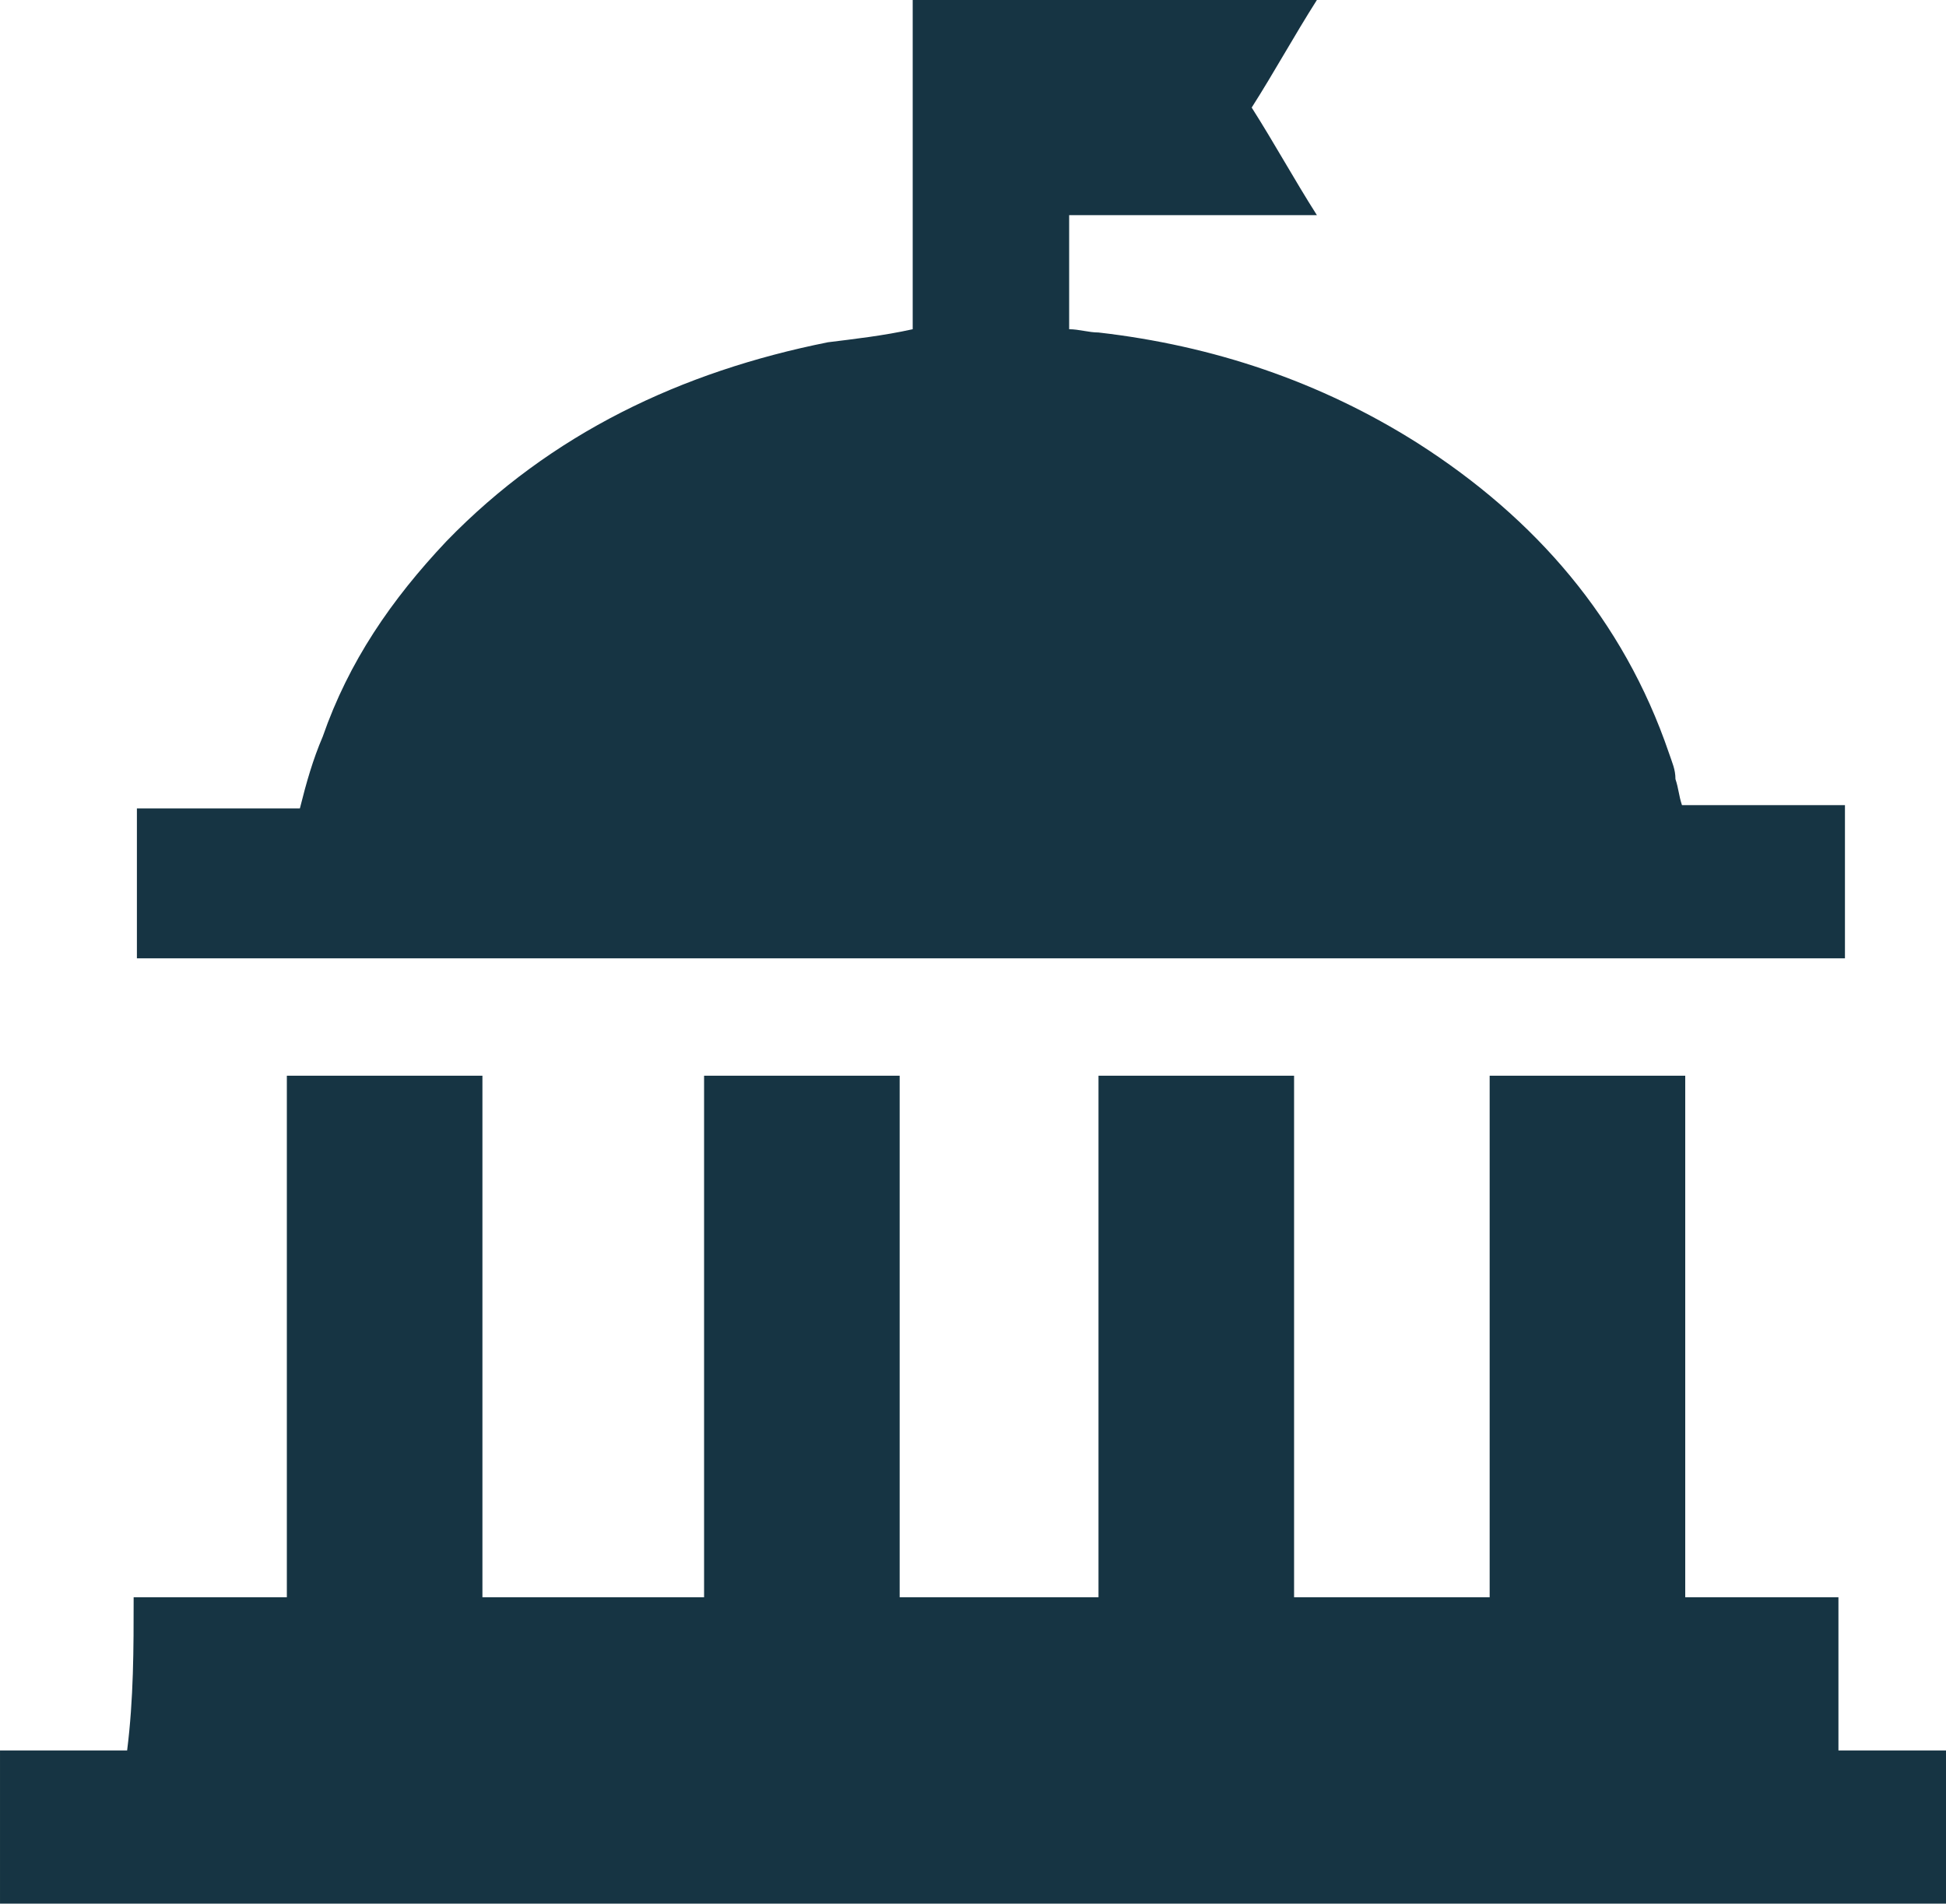
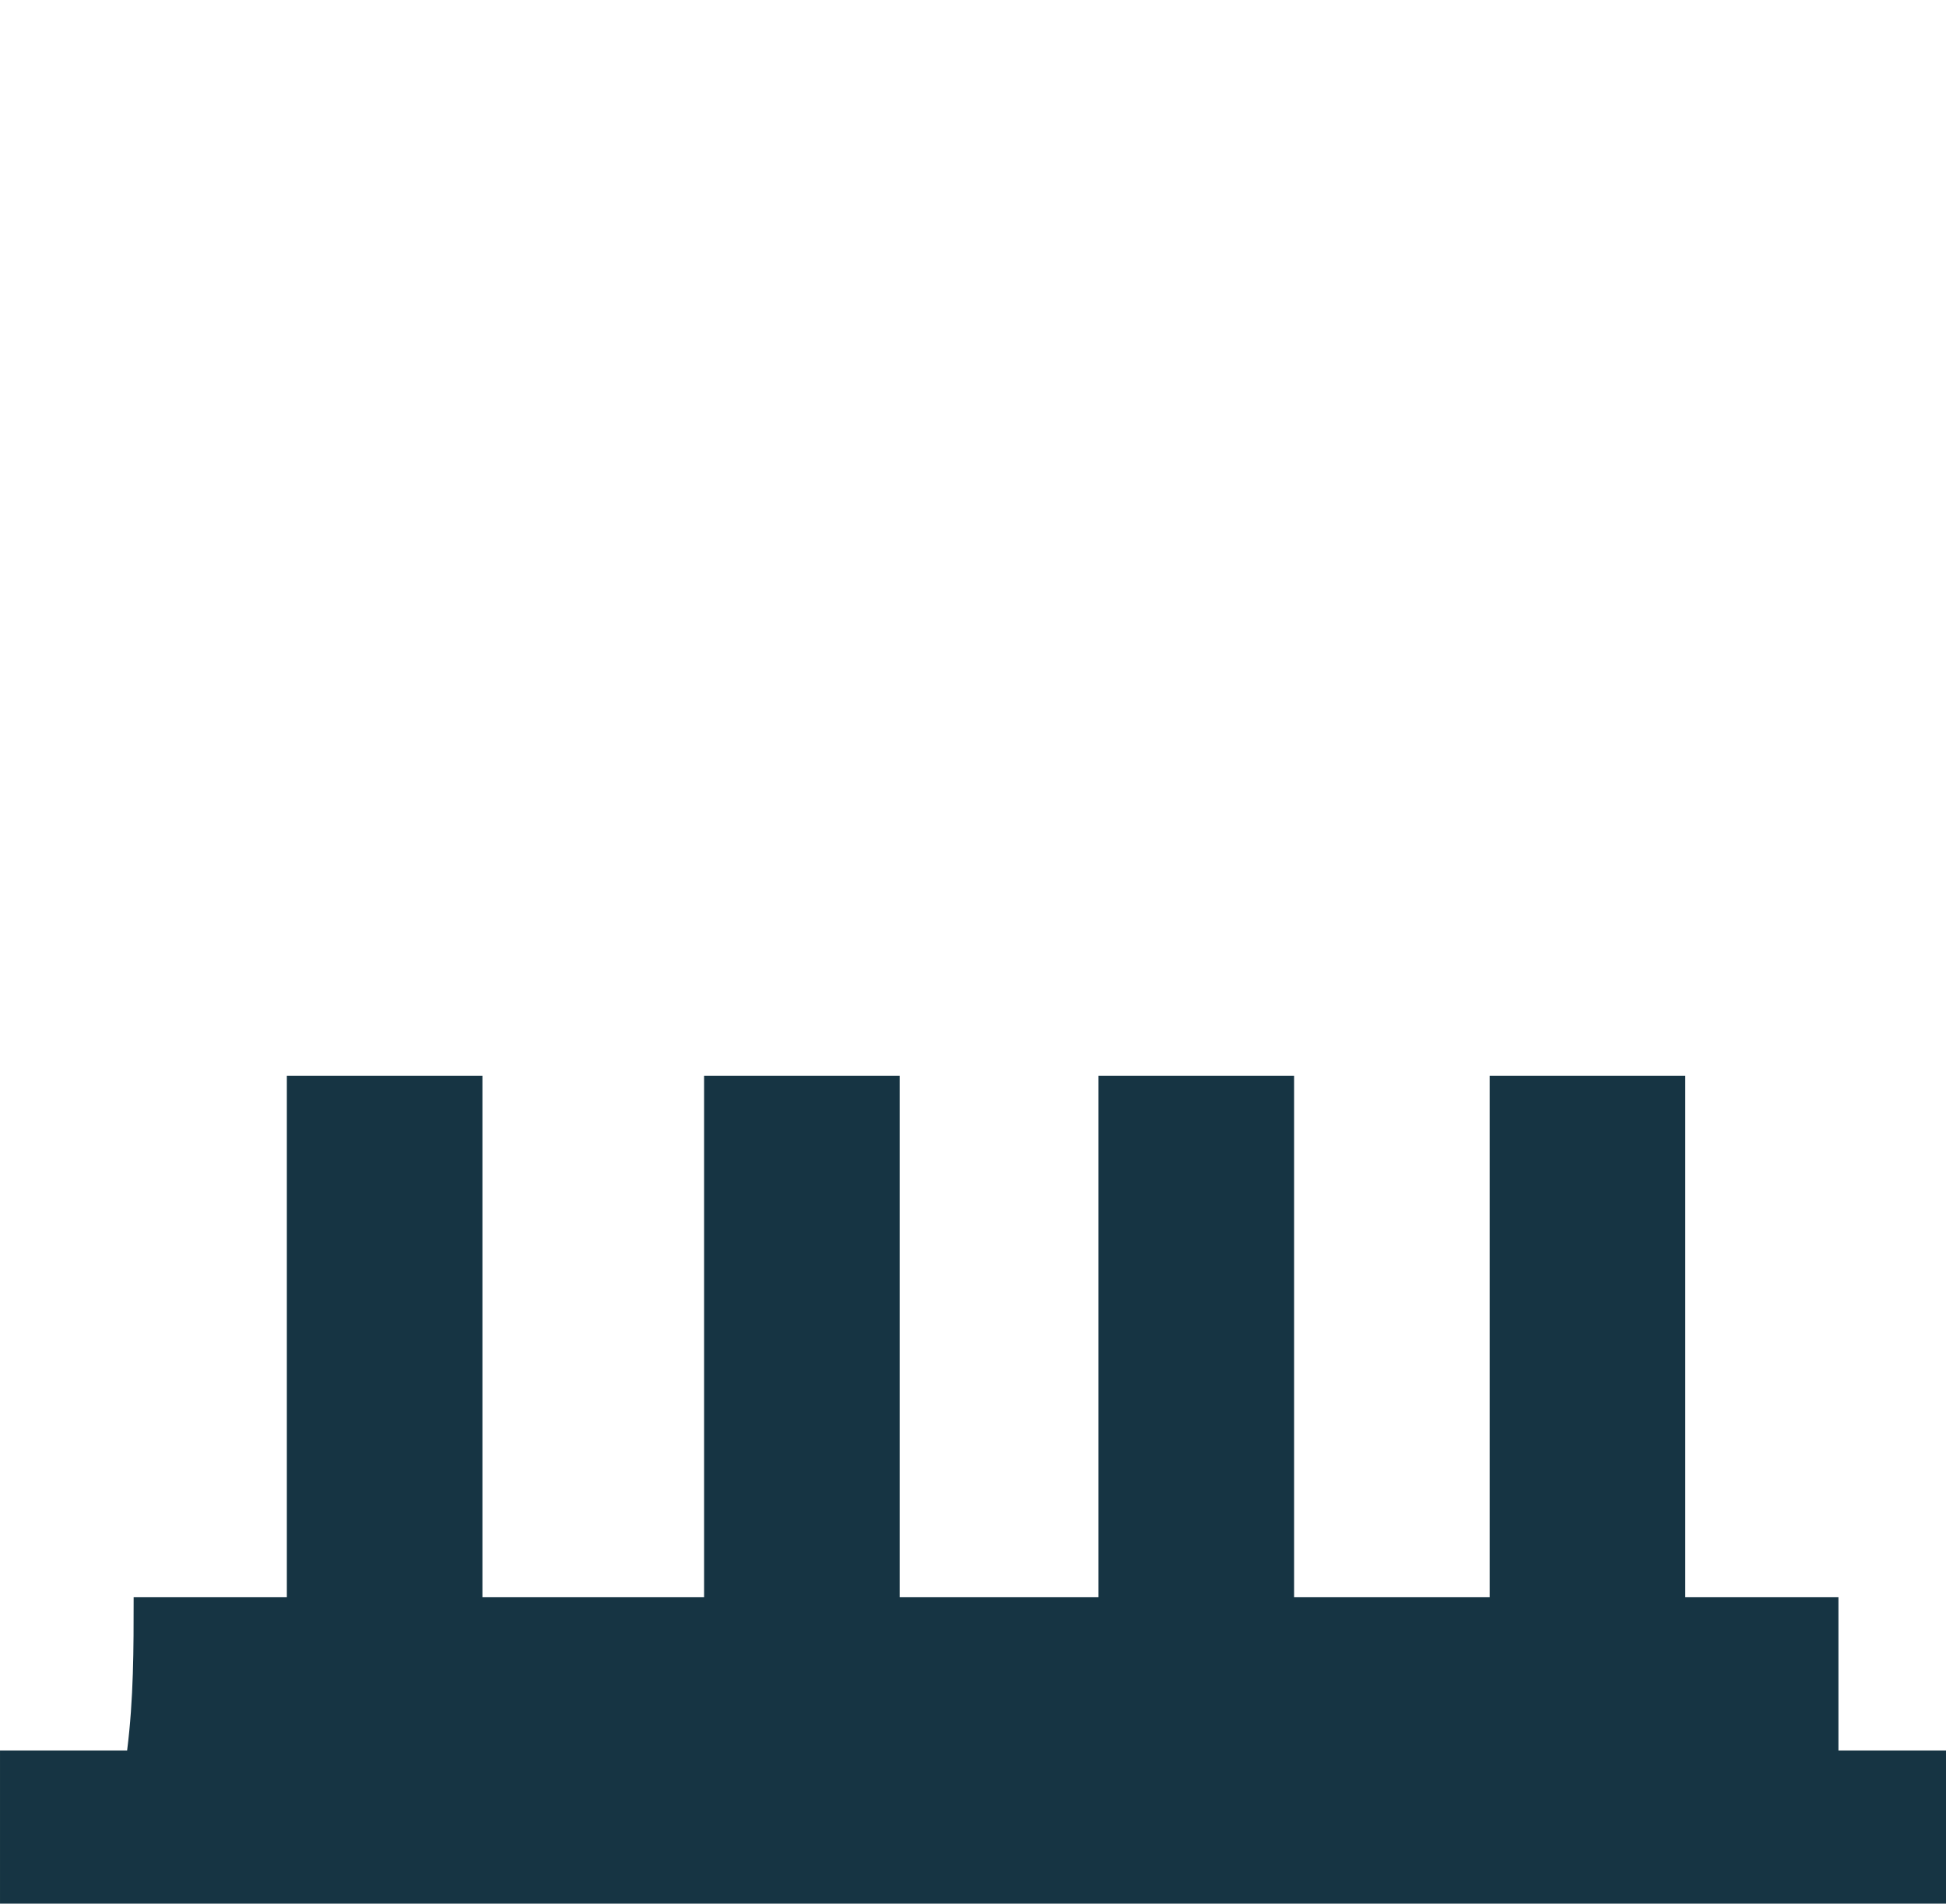
<svg xmlns="http://www.w3.org/2000/svg" version="1.1" id="Layer_1" x="0px" y="0px" viewBox="0 0 59.7 58.4" style="enable-background:new 0 0 59.7 58.4;" xml:space="preserve">
  <style type="text/css"> .st0{fill:#163443;} </style>
  <g id="_x37_N3j3L.tif">
    <g>
      <path class="st0" d="M4.1,49c1.6,0,3.2,0,4.7,0c0-5.4,0-10.7,0-16c2,0,4,0,6,0c0,5.3,0,10.6,0,16c2.3,0,4.5,0,6.8,0 c0-5.3,0-10.6,0-16c2,0,4,0,6,0c0,5.3,0,10.7,0,16c2.1,0,4,0,6.1,0c0-5.3,0-10.7,0-16c2,0,4,0,6,0c0,5.3,0,10.7,0,16c2,0,4,0,6,0 c0-5.4,0-10.7,0-16c2,0,4,0,6,0c0,5.3,0,10.7,0,16c1.6,0,3.1,0,4.7,0c0,1.6,0,3.1,0,4.7c1.1,0,2.2,0,3.3,0c0,1.6,0,3.1,0,4.7 c-19.9,0-39.8,0-59.7,0c0-1.6,0-3.1,0-4.7c1.3,0,2.6,0,3.9,0C4.1,52.1,4.1,50.6,4.1,49z" />
-       <path class="st0" d="M28,10.1c0-3.4,0-6.7,0-10.1c4.1,0,8.2,0,12.4,0c-0.7,1.1-1.3,2.2-2,3.3c0.7,1.1,1.3,2.2,2,3.3 c-2.6,0-5.1,0-7.6,0c0,1.2,0,2.3,0,3.5c0.3,0,0.6,0.1,0.9,0.1c3.5,0.4,6.8,1.5,9.8,3.4c3.6,2.3,6.3,5.4,7.7,9.5 c0.1,0.3,0.2,0.5,0.2,0.8c0.1,0.3,0.1,0.5,0.2,0.8c1.7,0,3.4,0,5,0c0,1.6,0,3.1,0,4.7c-17.5,0-34.9,0-52.4,0c0-1.5,0-3.1,0-4.6 c1.7,0,3.3,0,5,0c0.2-0.8,0.4-1.5,0.7-2.2c0.8-2.3,2.1-4.2,3.8-6c3.2-3.3,7.2-5.2,11.7-6.1C26.2,10.4,27.1,10.3,28,10.1z" />
    </g>
  </g>
</svg>